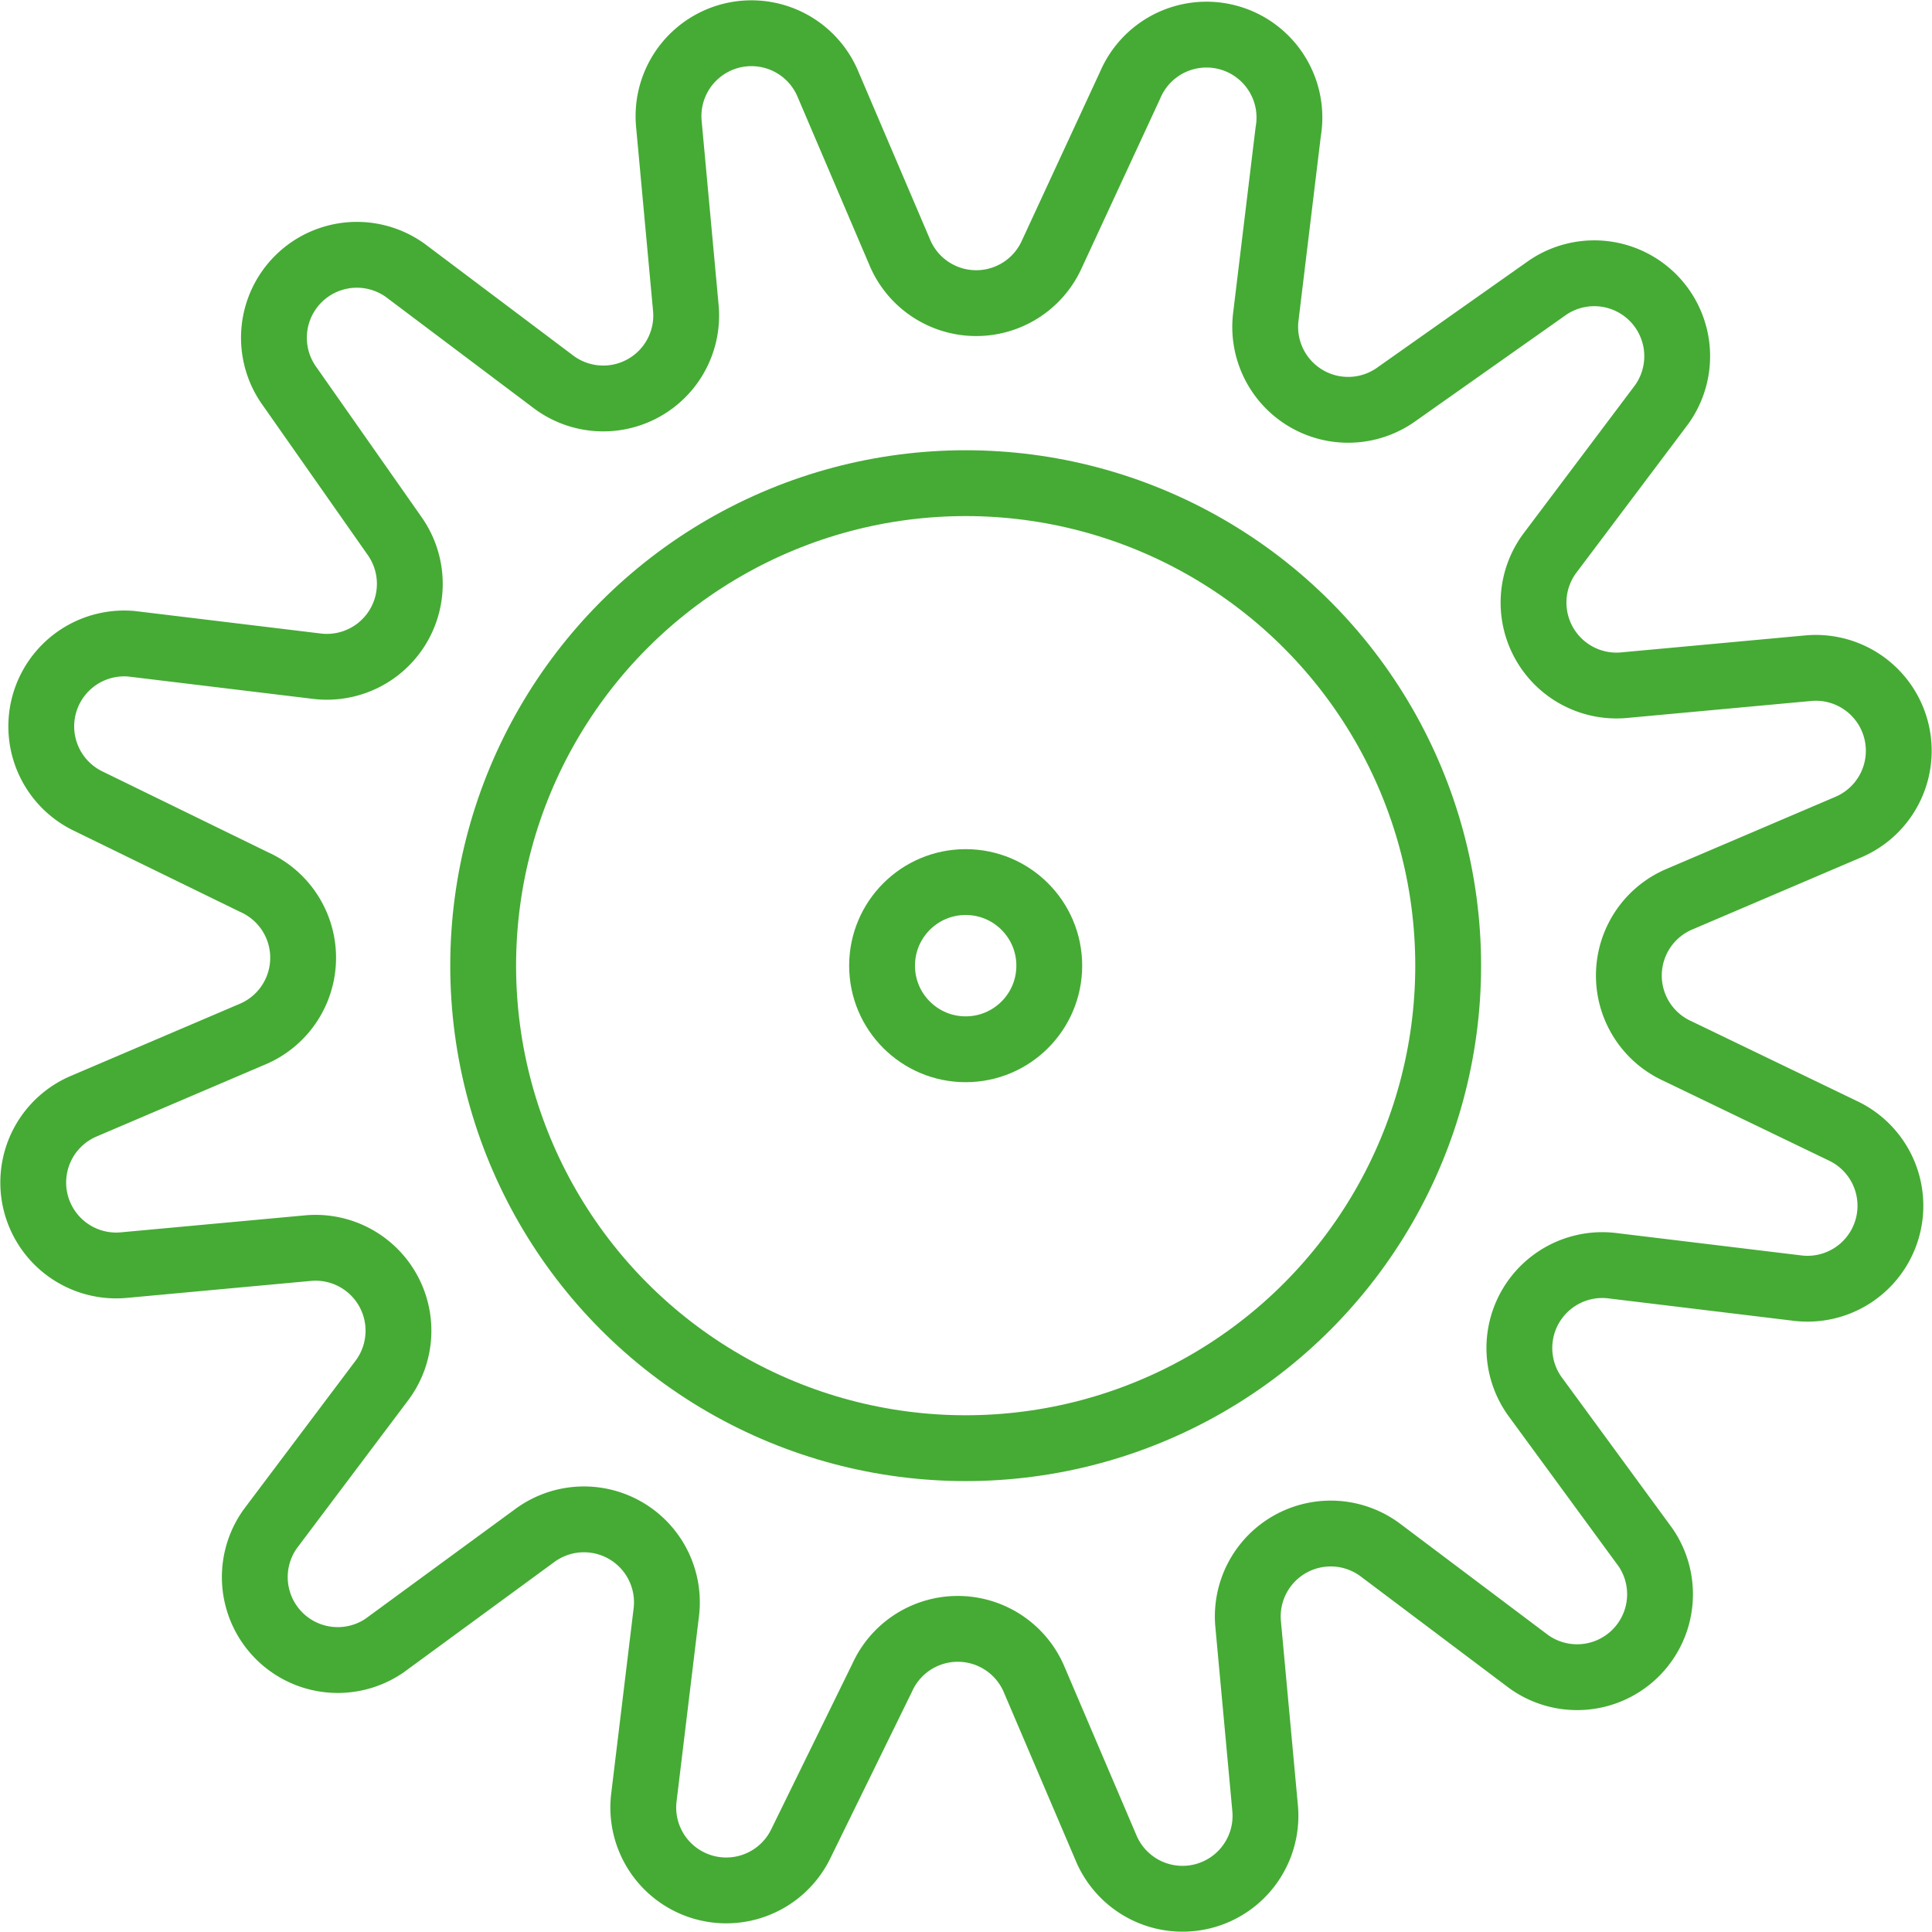
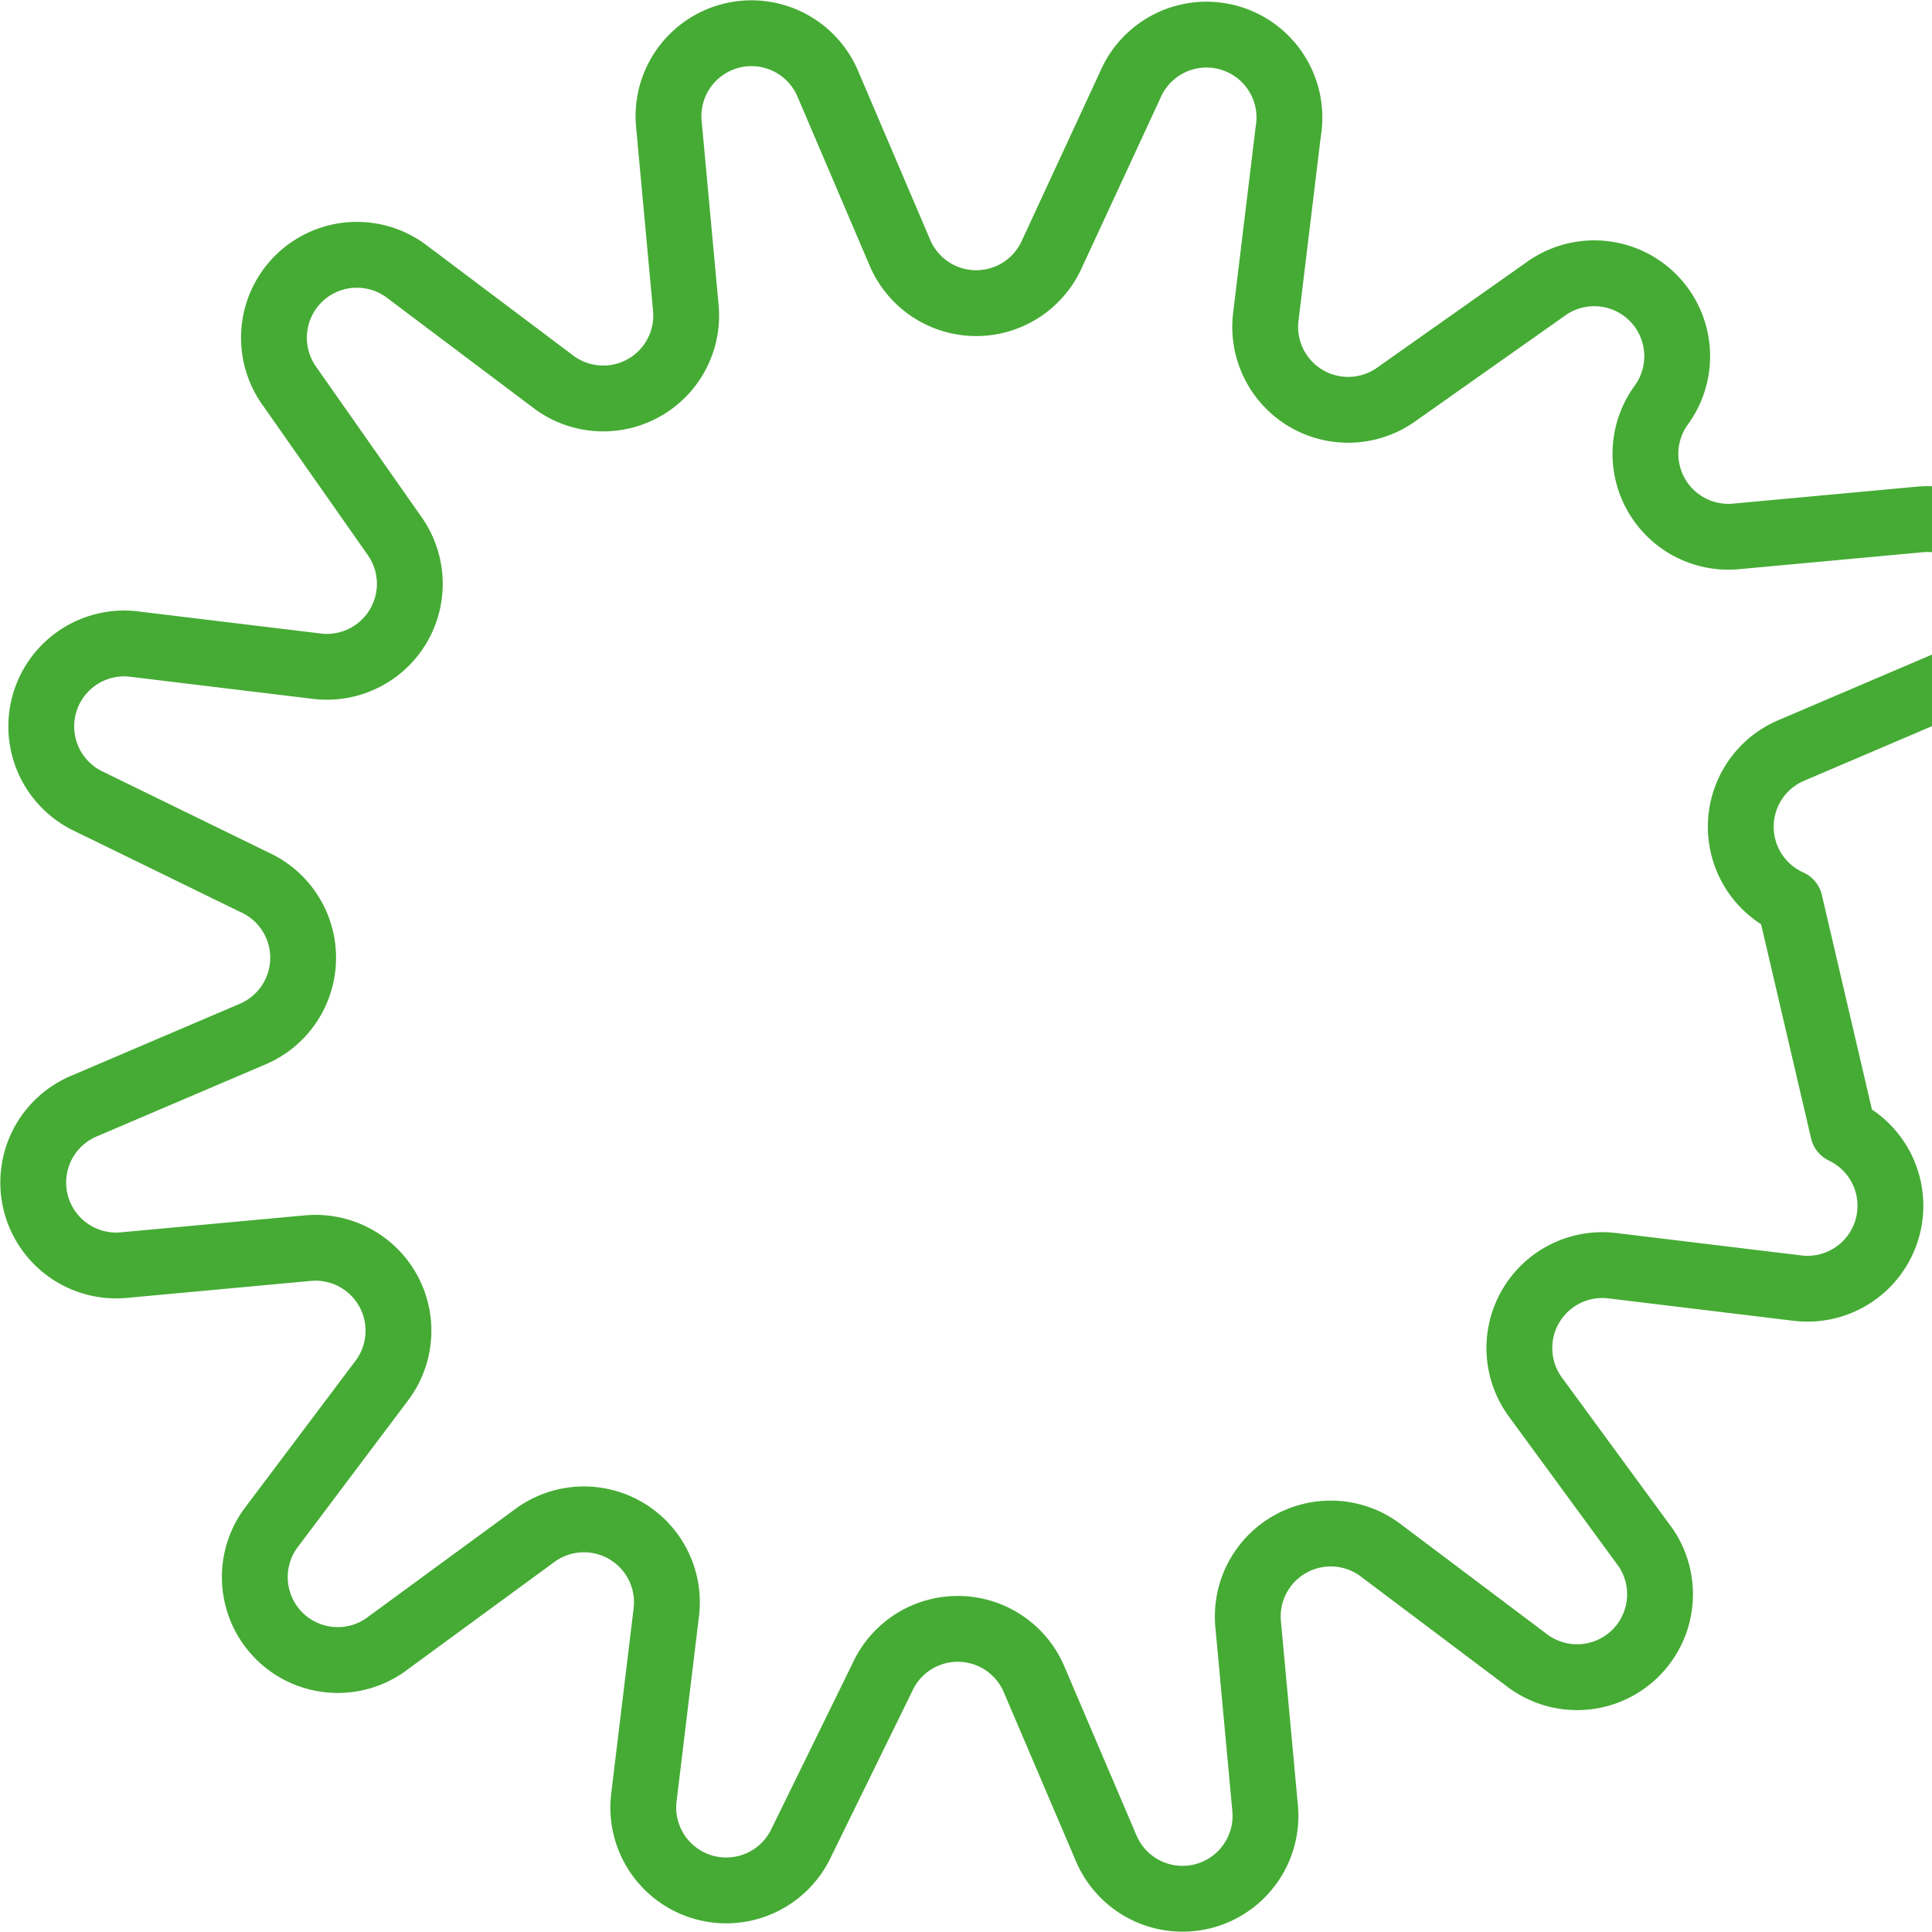
<svg xmlns="http://www.w3.org/2000/svg" viewBox="0 0 29.35 29.35">
  <defs>
    <style>.b6865401-c48a-4625-ac06-5f99e62132a4{fill:none;stroke:#45ab34;stroke-linecap:round;stroke-linejoin:round;}</style>
  </defs>
  <title>schedatecnica</title>
  <g id="a40c0dca-732b-4792-9750-017981911dc1" data-name="Livello 2">
    <g id="67b705d6-9e5d-4933-8566-6e3de0846d90" data-name="Livello 1">
-       <circle class="b6865401-c48a-4625-ac06-5f99e62132a4" cx="14.67" cy="14.67" r="7.33" />
-       <circle class="b6865401-c48a-4625-ac06-5f99e62132a4" cx="14.67" cy="14.67" r="1.27" />
-       <path class="b6865401-c48a-4625-ac06-5f99e62132a4" d="M19.57,2l-.34,2.81A1.26,1.26,0,0,0,21.2,6l2.31-1.63a1.26,1.26,0,0,1,1.73,1.78l-1.7,2.26a1.26,1.26,0,0,0,1.12,2l2.82-.26a1.26,1.26,0,0,1,.61,2.41l-2.6,1.11a1.26,1.26,0,0,0,0,2.3L28,17.18a1.26,1.26,0,0,1-.68,2.39l-2.81-.34a1.26,1.26,0,0,0-1.18,2L25,23.51a1.26,1.26,0,0,1-1.78,1.73l-2.26-1.7a1.26,1.26,0,0,0-2,1.12l.26,2.82a1.26,1.26,0,0,1-2.41.61l-1.11-2.6a1.26,1.26,0,0,0-2.3,0L12.17,28a1.26,1.26,0,0,1-2.39-.68l.34-2.81a1.26,1.26,0,0,0-2-1.18L5.84,25a1.26,1.26,0,0,1-1.73-1.78l1.7-2.26a1.26,1.26,0,0,0-1.12-2l-2.82.26a1.26,1.26,0,0,1-.61-2.41l2.6-1.11a1.26,1.26,0,0,0,0-2.3L1.34,12.17A1.26,1.26,0,0,1,2,9.78l2.81.34A1.26,1.26,0,0,0,6,8.15L4.38,5.84A1.26,1.26,0,0,1,6.16,4.11l2.26,1.7a1.26,1.26,0,0,0,2-1.12l-.26-2.82a1.26,1.26,0,0,1,2.41-.61l1.11,2.6a1.26,1.26,0,0,0,2.3,0l1.19-2.57A1.26,1.26,0,0,1,19.57,2Z" />
+       <path class="b6865401-c48a-4625-ac06-5f99e62132a4" d="M19.57,2l-.34,2.81A1.26,1.26,0,0,0,21.2,6l2.31-1.63a1.26,1.26,0,0,1,1.73,1.78a1.26,1.26,0,0,0,1.12,2l2.82-.26a1.26,1.26,0,0,1,.61,2.41l-2.6,1.11a1.26,1.26,0,0,0,0,2.3L28,17.18a1.26,1.26,0,0,1-.68,2.39l-2.81-.34a1.26,1.26,0,0,0-1.18,2L25,23.51a1.26,1.26,0,0,1-1.78,1.73l-2.26-1.7a1.26,1.26,0,0,0-2,1.12l.26,2.82a1.26,1.26,0,0,1-2.41.61l-1.11-2.6a1.26,1.26,0,0,0-2.3,0L12.17,28a1.26,1.26,0,0,1-2.39-.68l.34-2.81a1.26,1.26,0,0,0-2-1.18L5.84,25a1.26,1.26,0,0,1-1.73-1.78l1.7-2.26a1.26,1.26,0,0,0-1.12-2l-2.82.26a1.26,1.26,0,0,1-.61-2.41l2.6-1.11a1.26,1.26,0,0,0,0-2.3L1.34,12.17A1.26,1.26,0,0,1,2,9.78l2.81.34A1.26,1.26,0,0,0,6,8.15L4.38,5.84A1.26,1.26,0,0,1,6.16,4.11l2.26,1.7a1.26,1.26,0,0,0,2-1.12l-.26-2.82a1.26,1.26,0,0,1,2.41-.61l1.11,2.6a1.26,1.26,0,0,0,2.3,0l1.19-2.57A1.26,1.26,0,0,1,19.57,2Z" />
    </g>
  </g>
</svg>